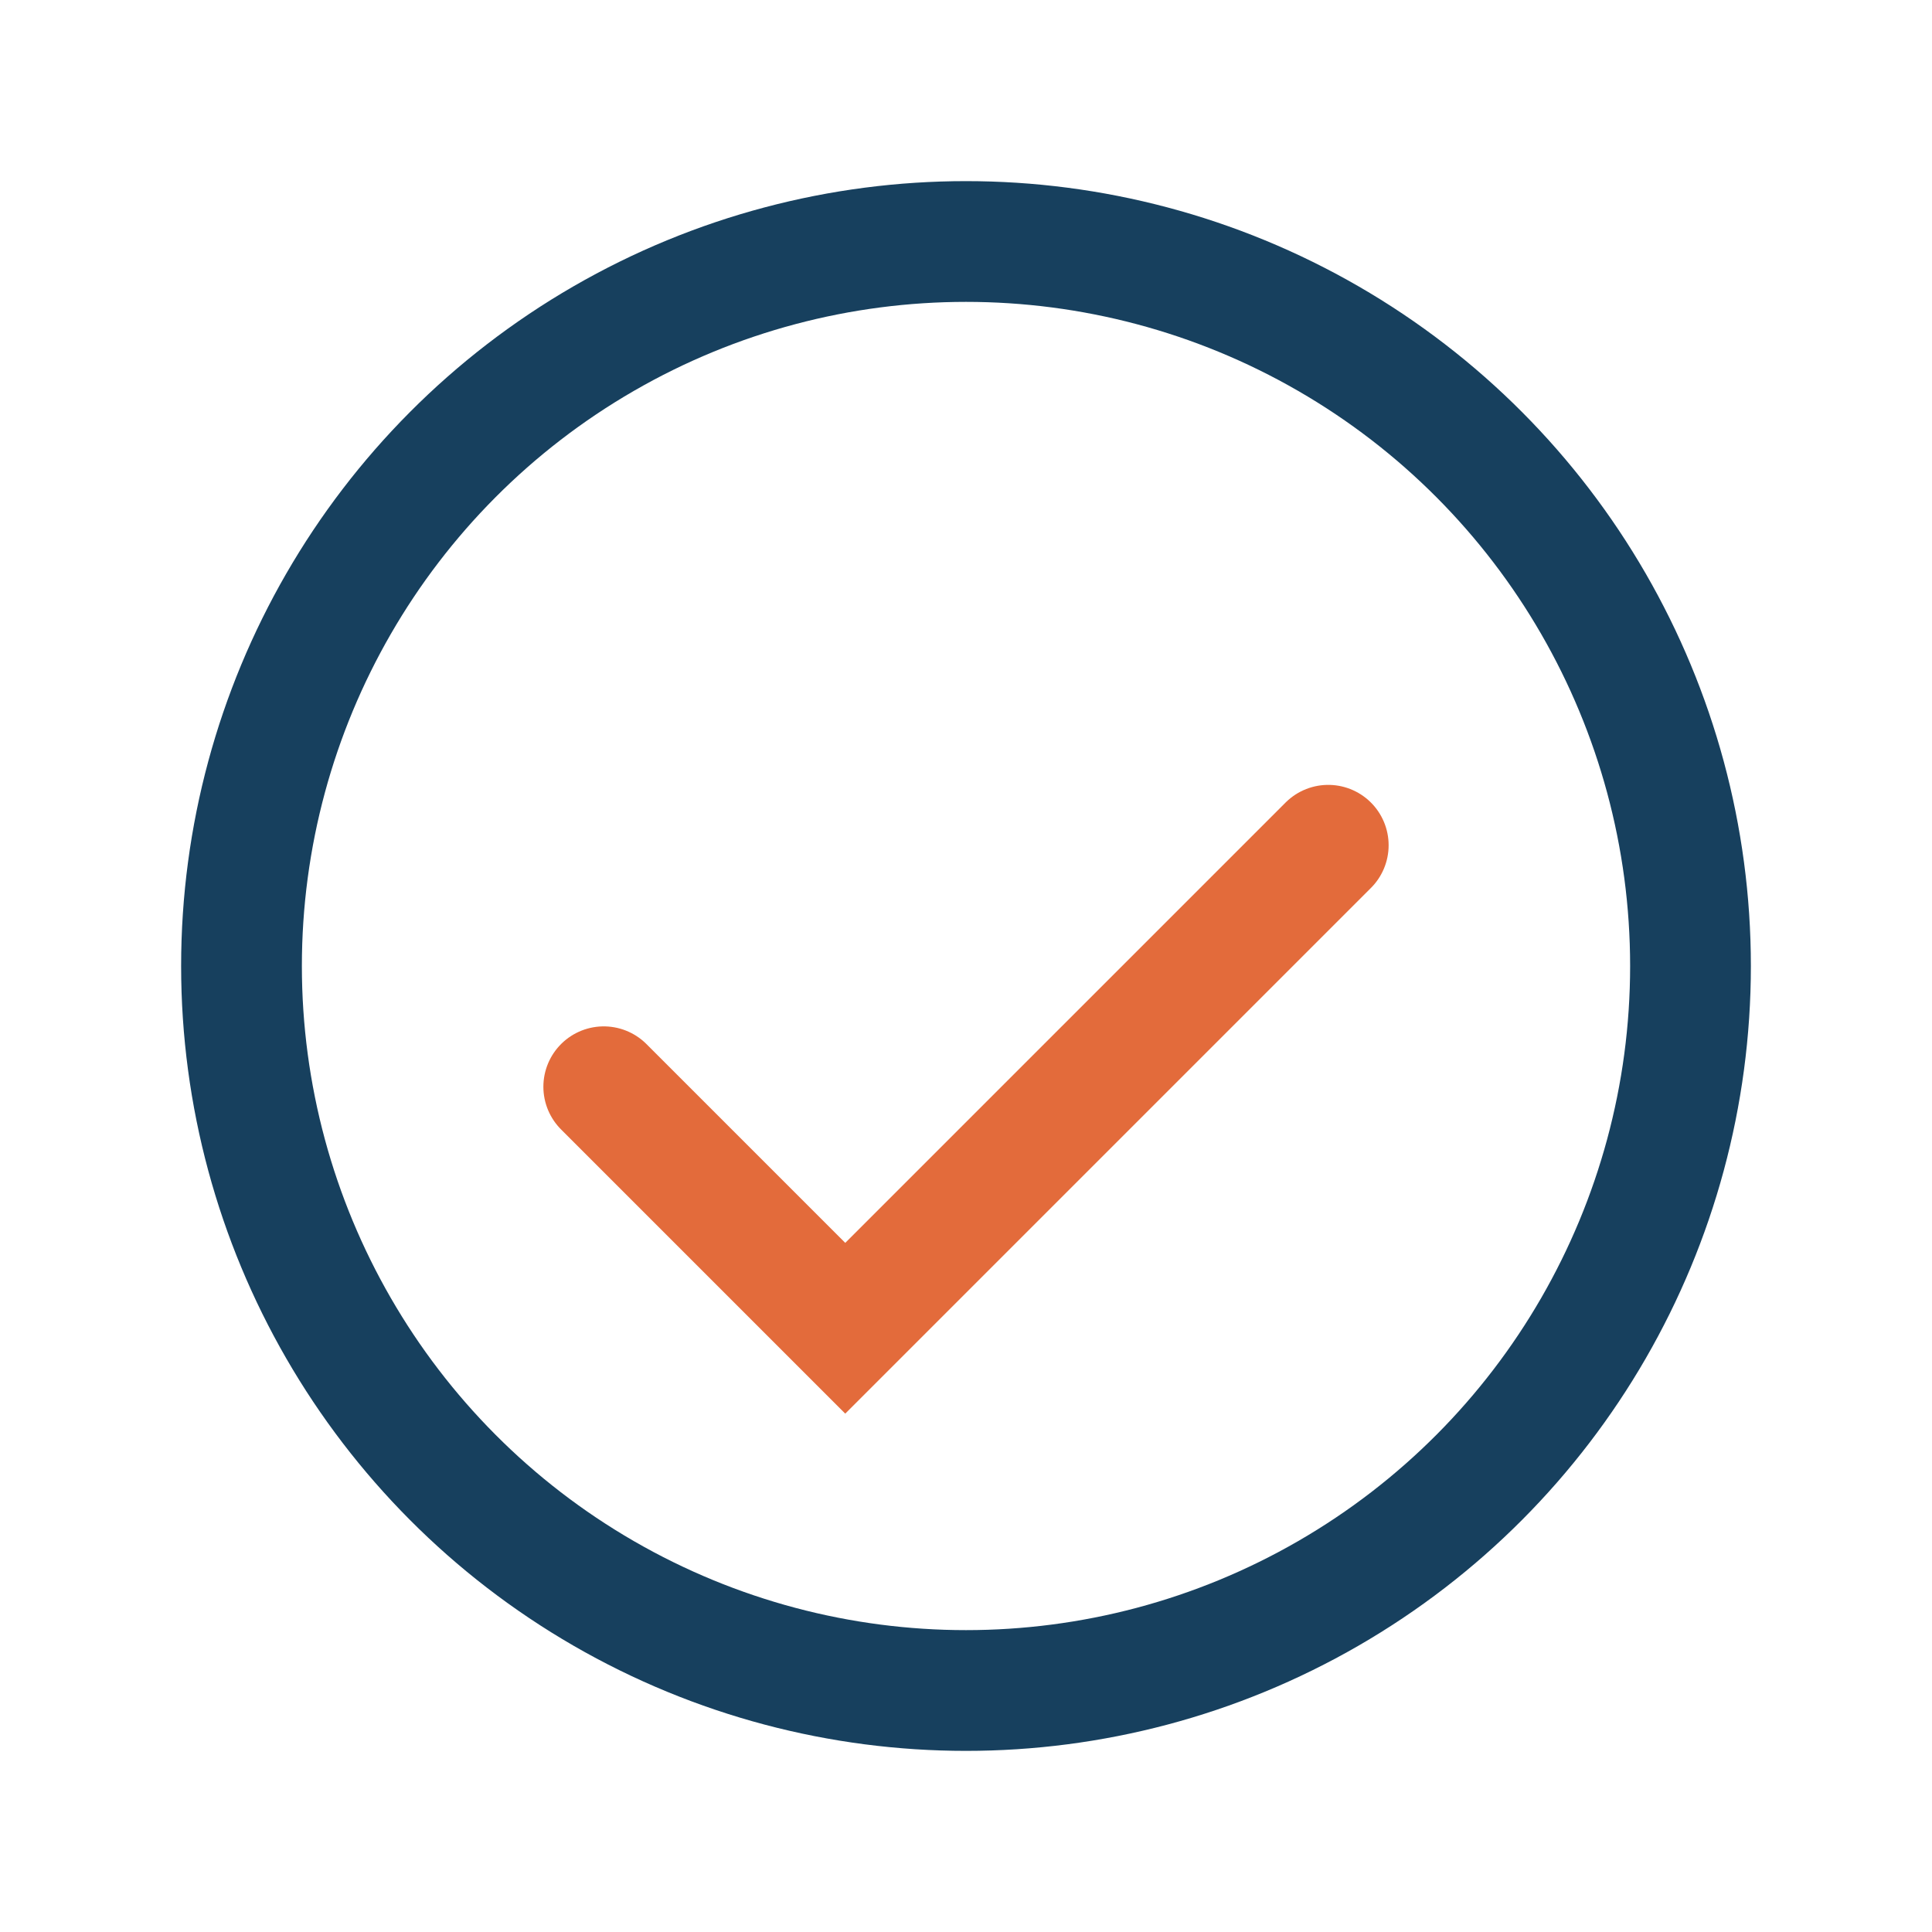
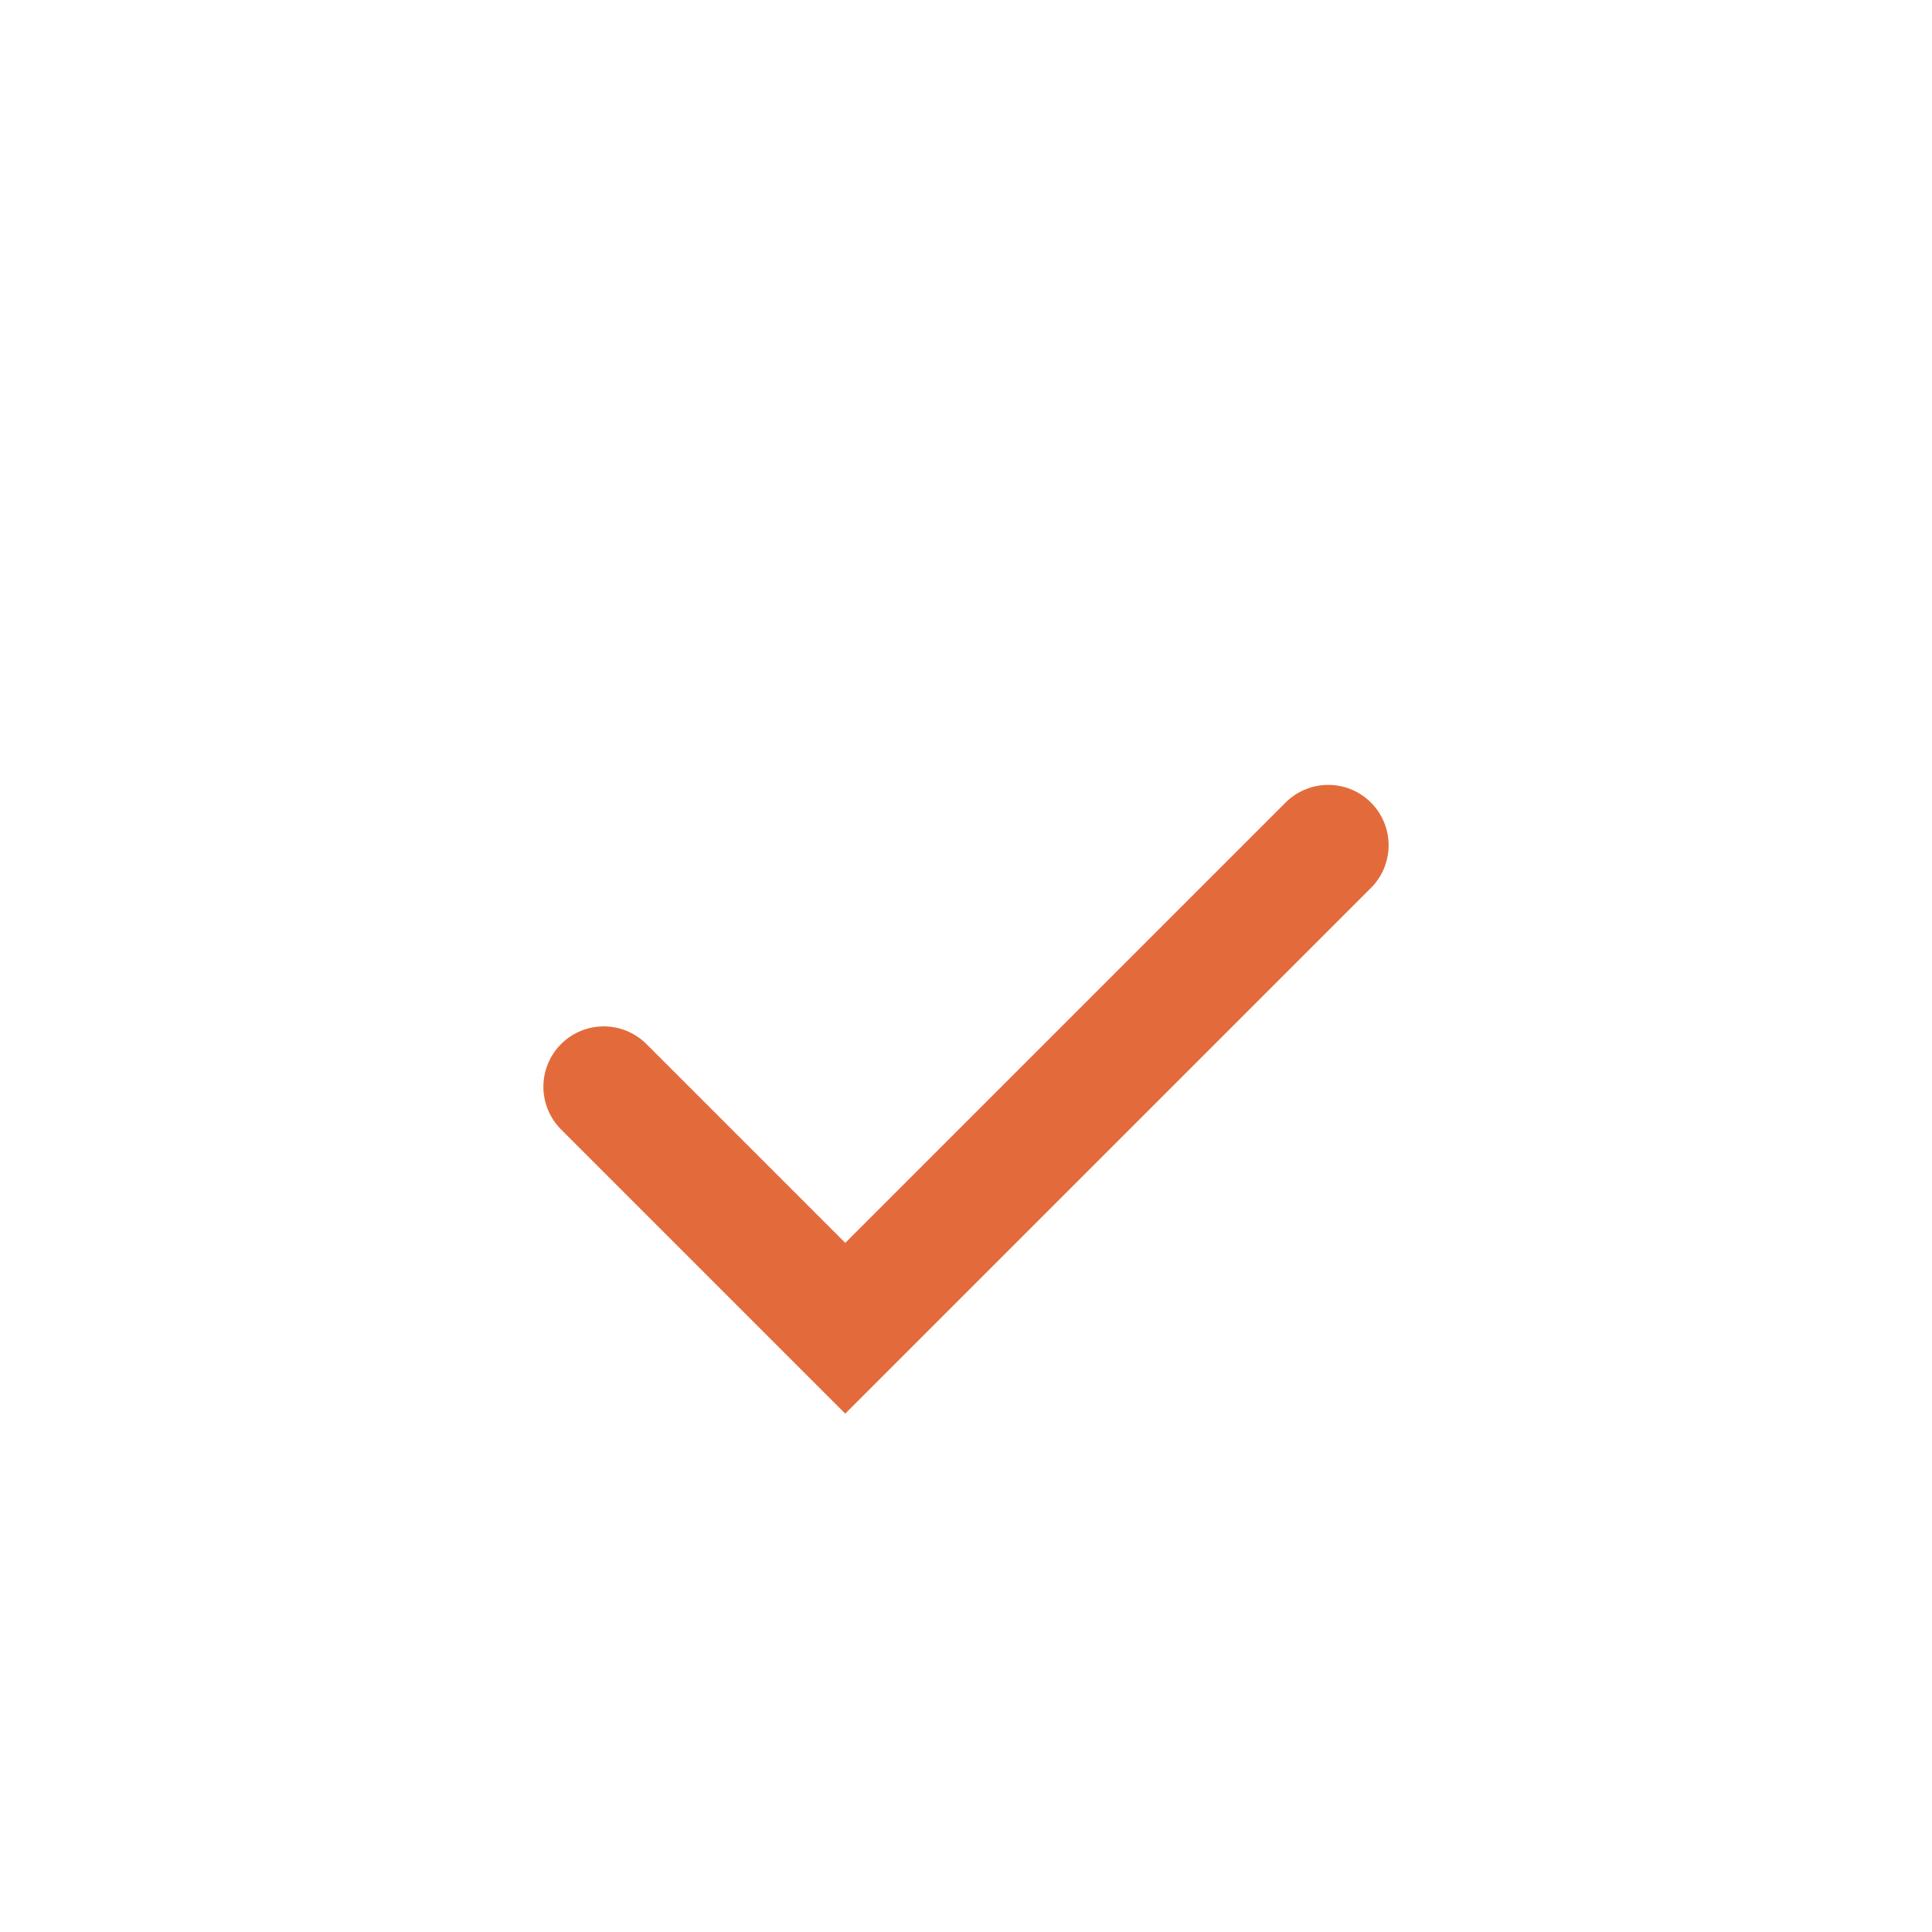
<svg xmlns="http://www.w3.org/2000/svg" width="32" height="32" viewBox="0 0 32 32">
-   <circle cx="16" cy="16" r="12" fill="none" stroke="#17405E" stroke-width="2" />
  <path d="M10 18l4 4 8-8" fill="none" stroke="#E36B3B" stroke-width="2" stroke-linecap="round" />
</svg>